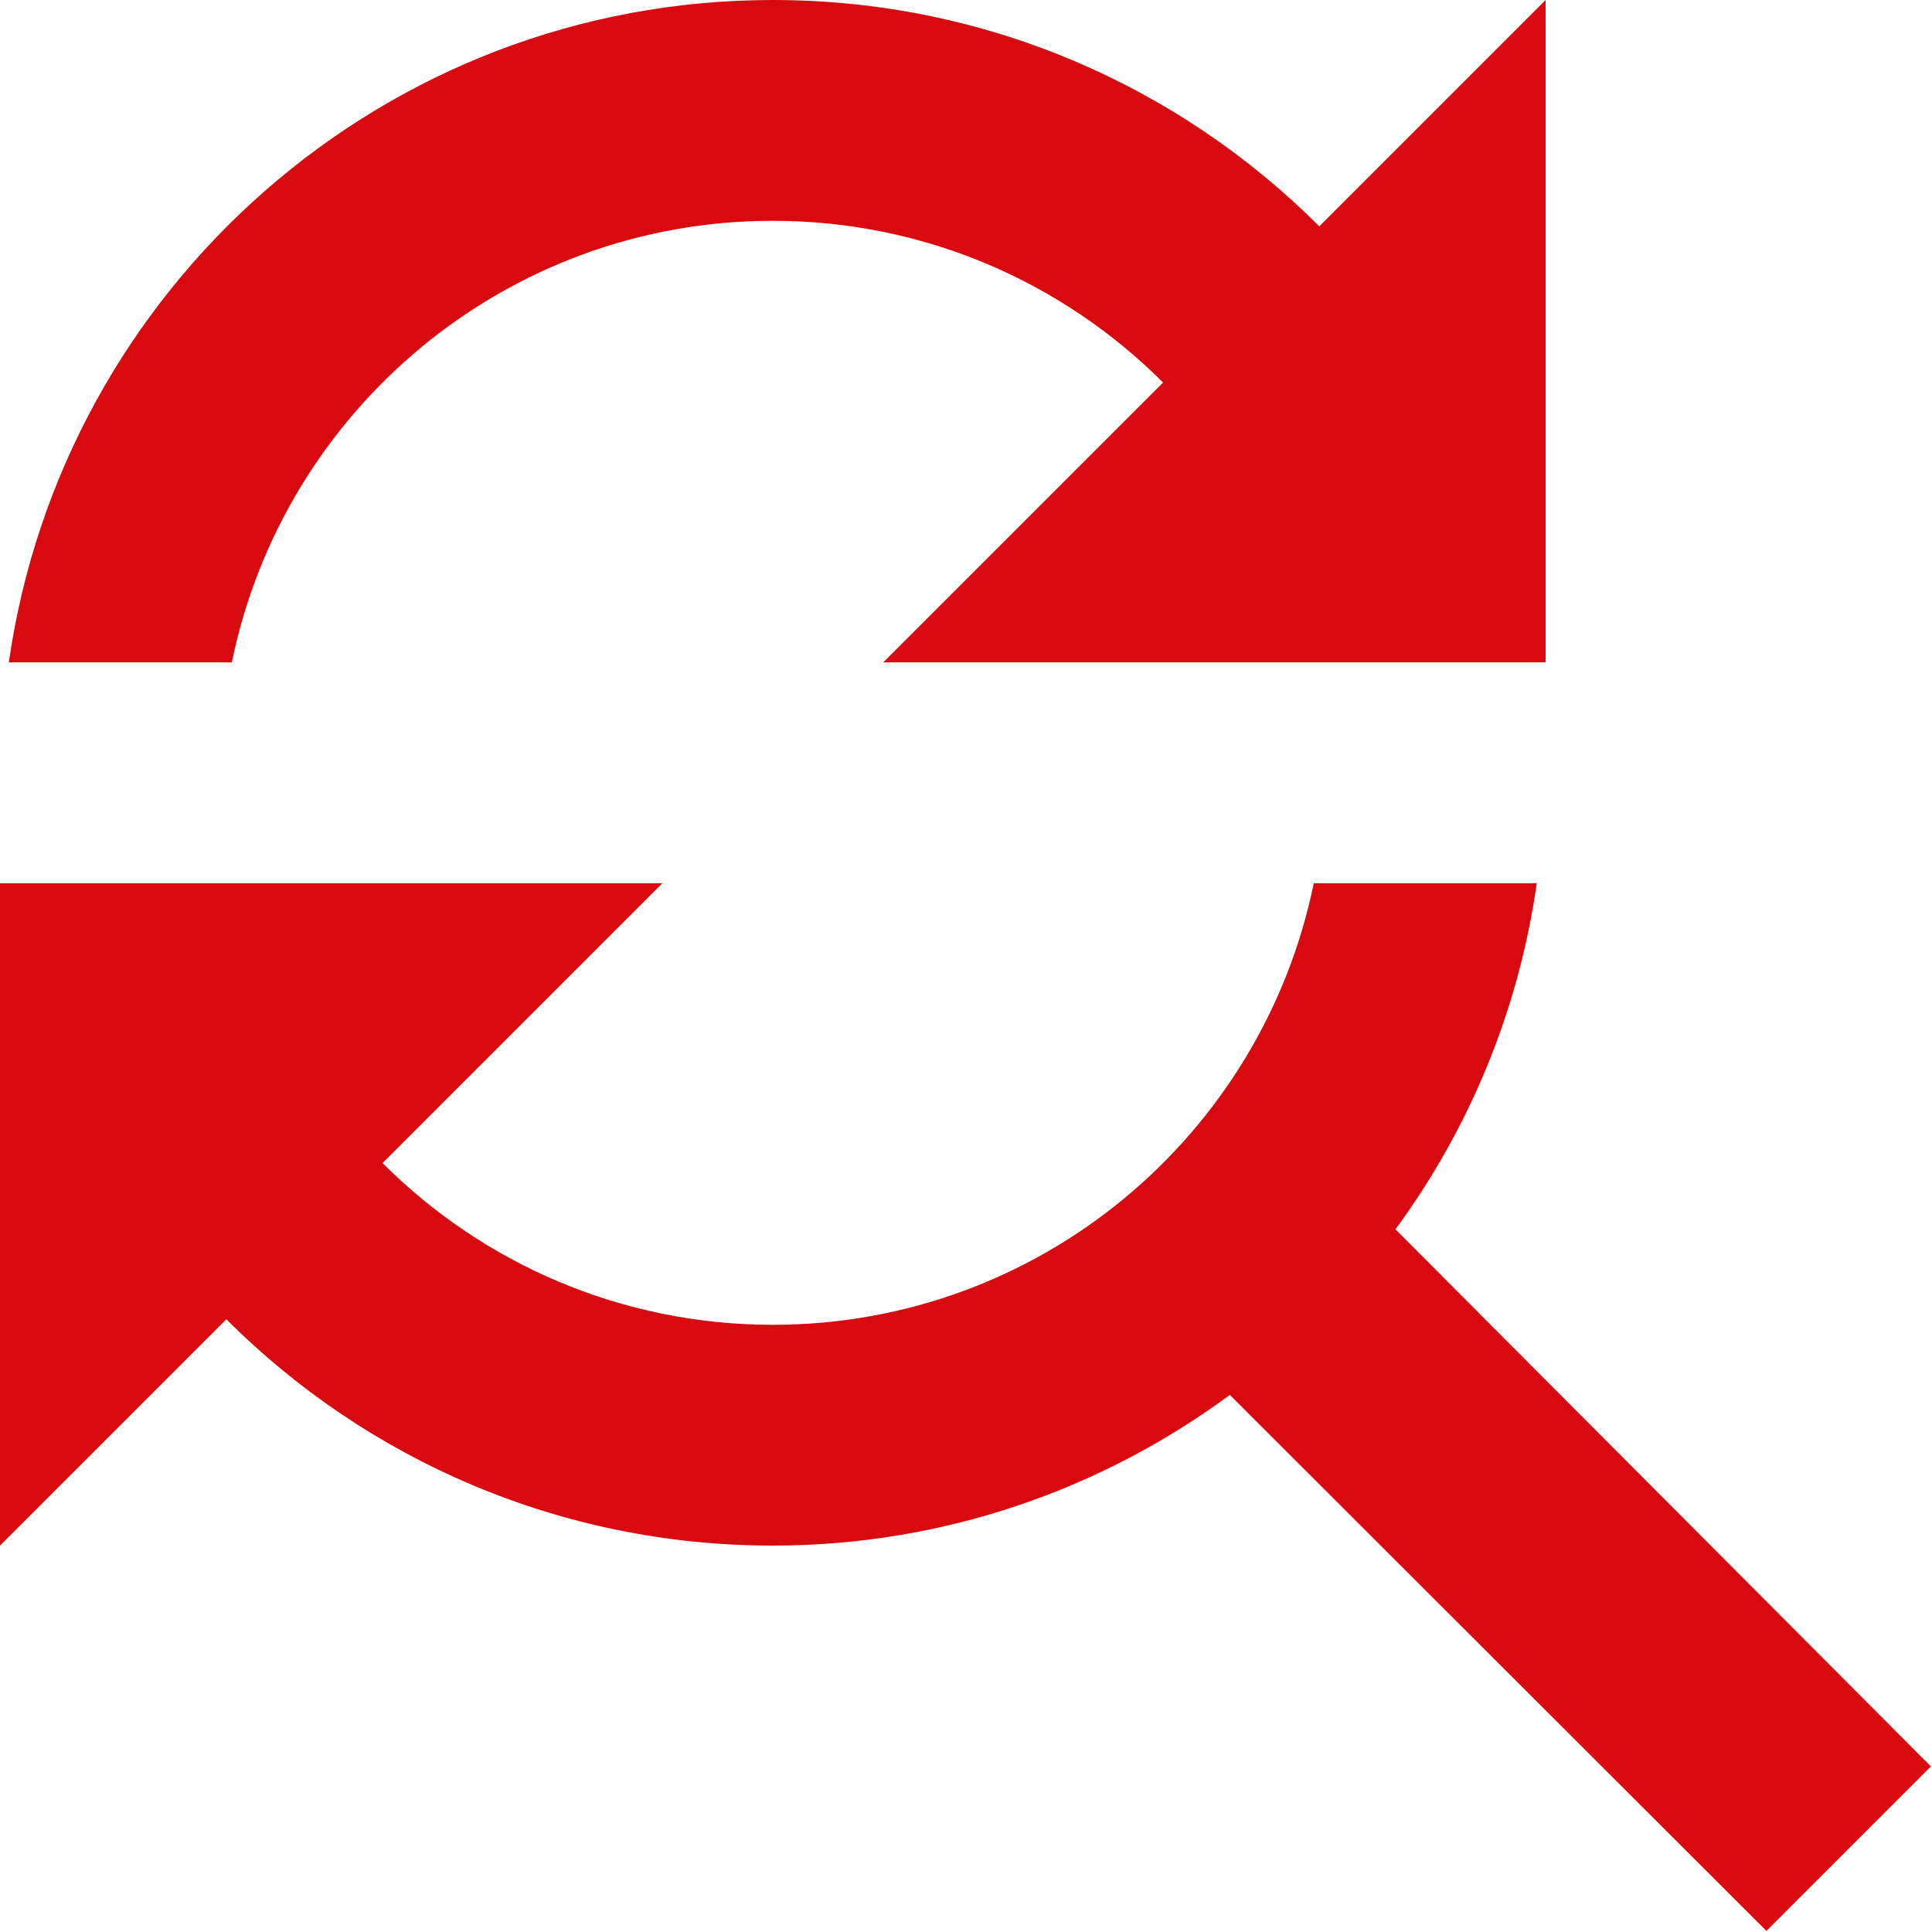
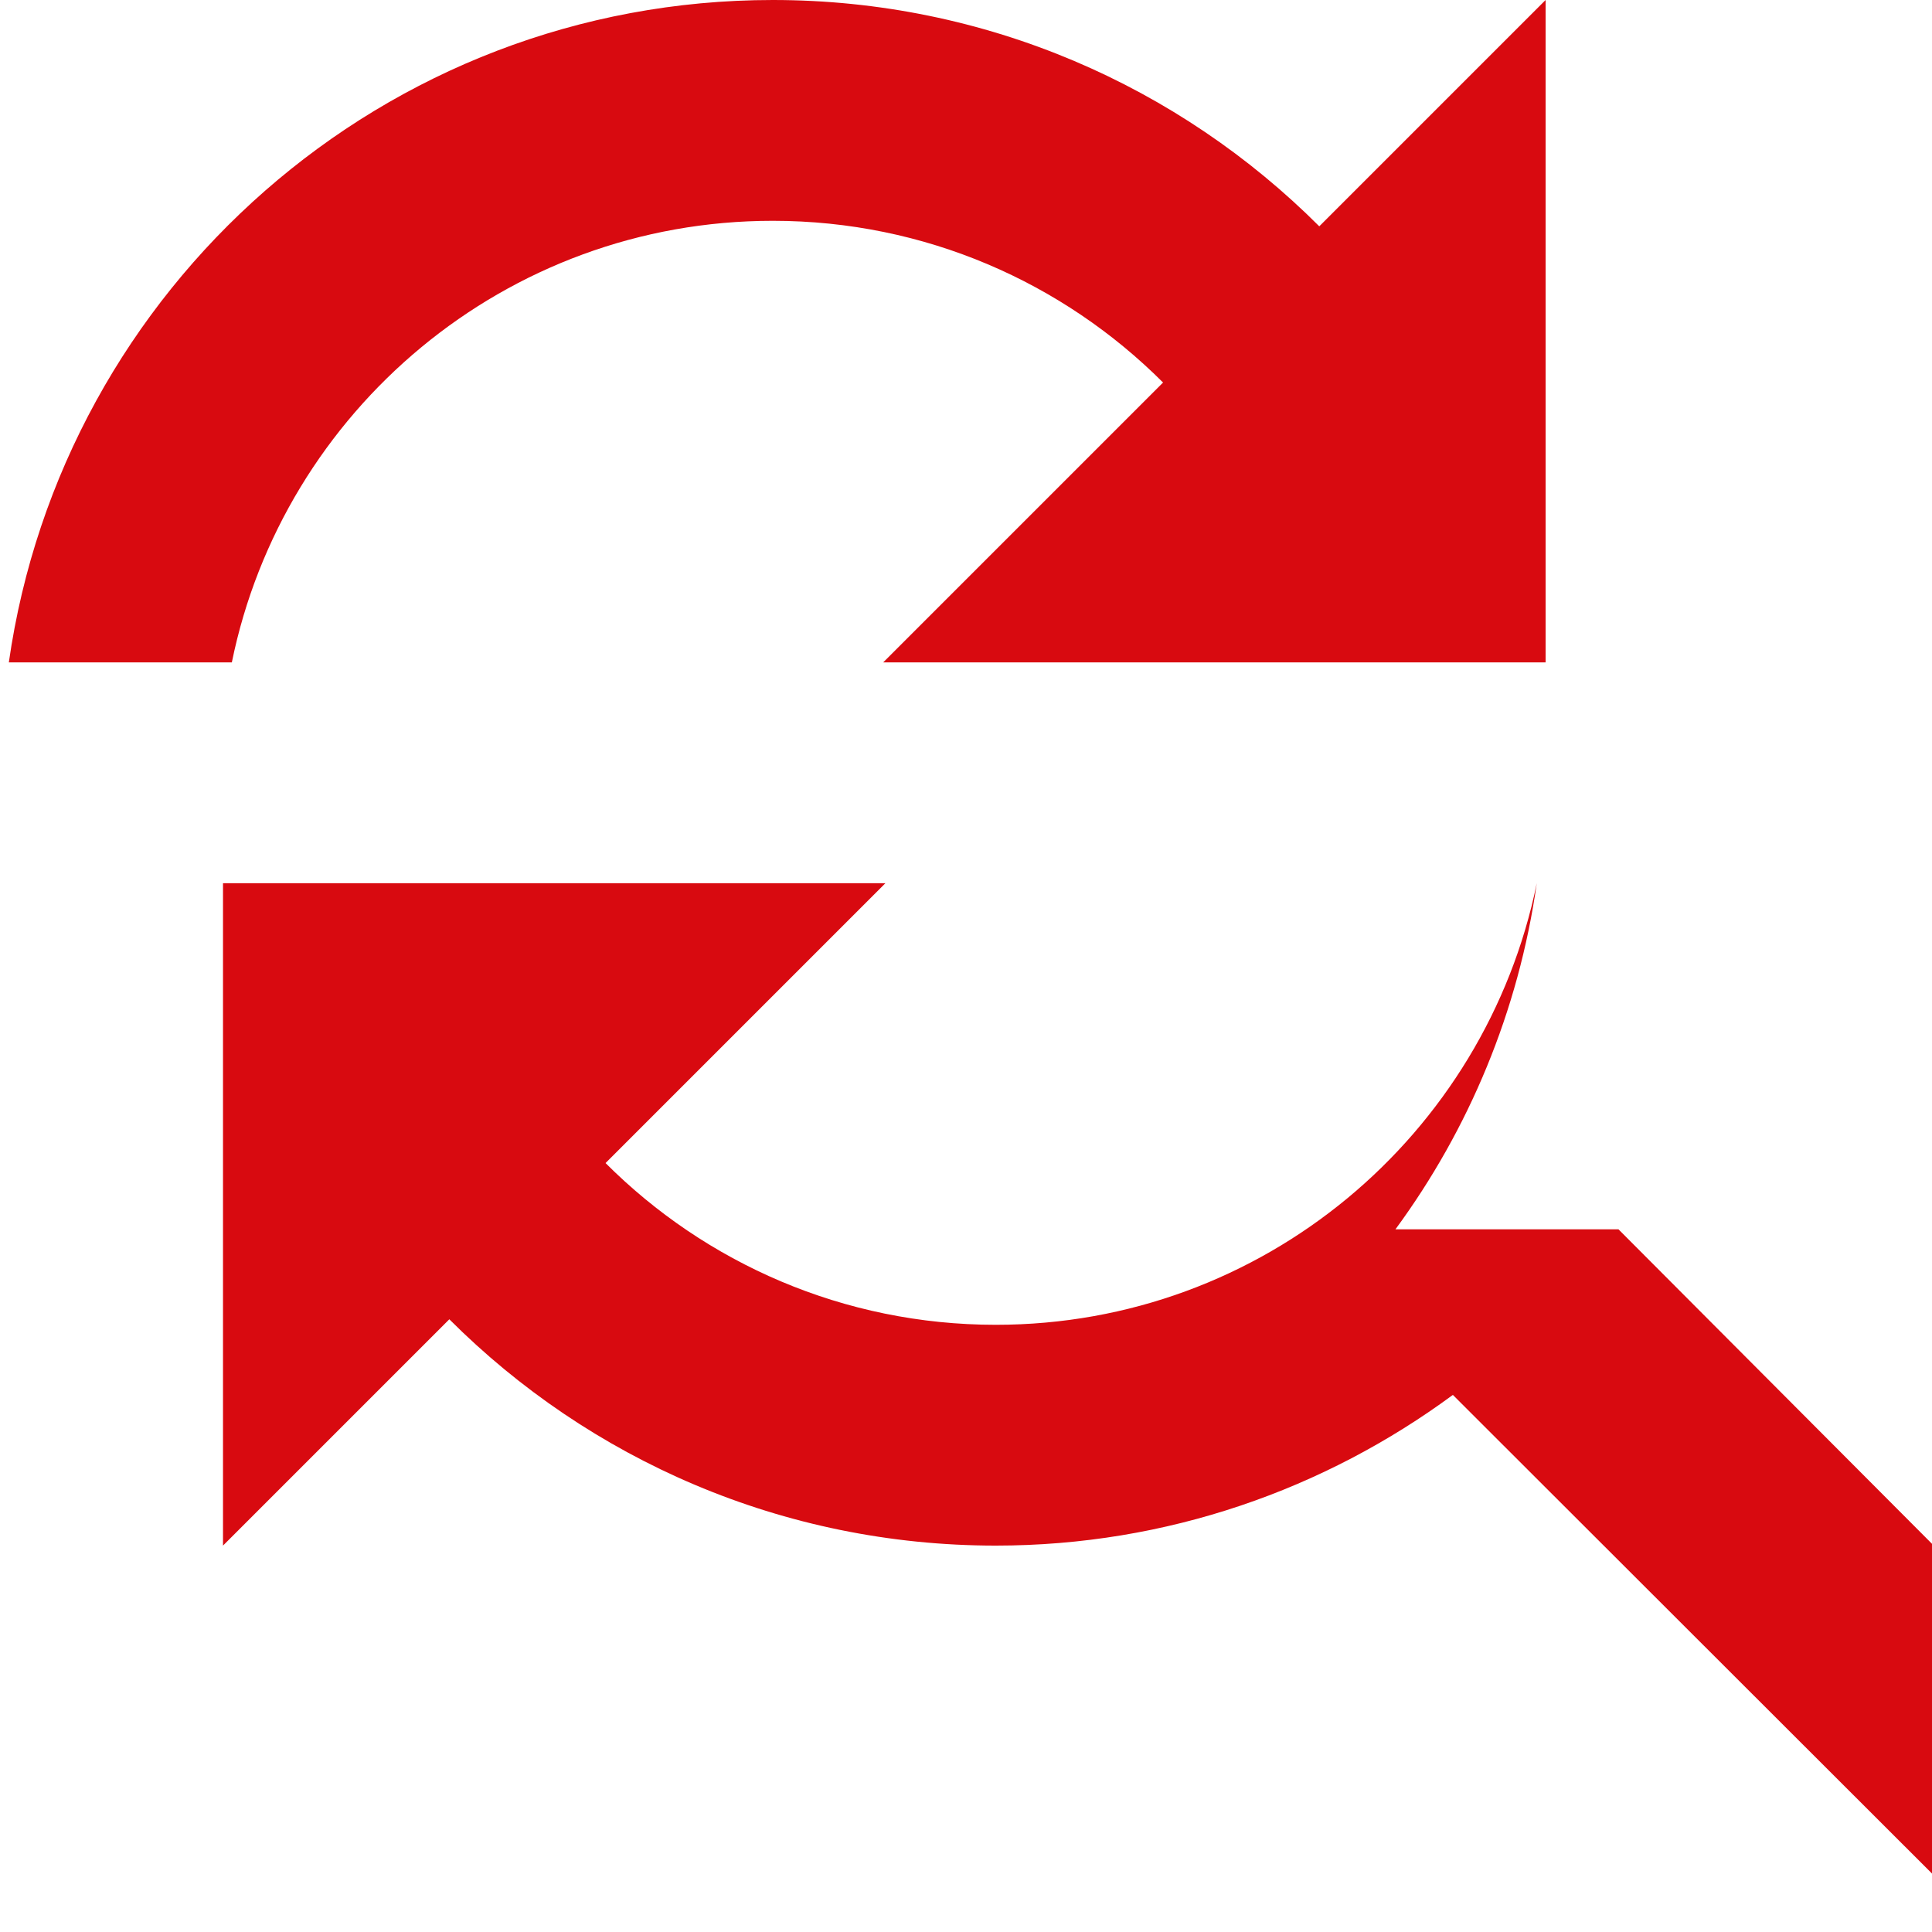
<svg xmlns="http://www.w3.org/2000/svg" fill="#d80a10" height="35" preserveAspectRatio="xMidYMid meet" version="1" viewBox="8.0 8.0 35.0 35.0" width="35" zoomAndPan="magnify">
  <g id="change1_1">
-     <path d="M22 12c2.76 0 5.26 1.12 7.07 2.93l-5.07 5.07h12v-12l-4.1 4.1c-2.53-2.53-6.03-4.1-9.9-4.1-7.05 0-12.87 5.22-13.84 12h4.04c.93-4.56 4.96-8 9.8-8zm11.28 18.27c1.33-1.81 2.23-3.95 2.56-6.27h-4.04c-.93 4.56-4.96 8-9.8 8-2.76 0-5.26-1.12-7.07-2.93l5.07-5.07h-12v12l4.1-4.1c2.53 2.53 6.03 4.1 9.9 4.1 3.1 0 5.96-1.02 8.28-2.73l9.72 9.71 2.98-2.98-9.7-9.73z" fill="inherit" />
+     <path d="M22 12c2.76 0 5.26 1.12 7.07 2.93l-5.07 5.07h12v-12l-4.1 4.1c-2.53-2.53-6.03-4.1-9.9-4.1-7.05 0-12.87 5.22-13.84 12h4.04c.93-4.56 4.96-8 9.8-8zm11.28 18.27c1.33-1.81 2.23-3.95 2.56-6.27c-.93 4.56-4.96 8-9.8 8-2.76 0-5.26-1.12-7.07-2.93l5.07-5.07h-12v12l4.1-4.1c2.53 2.53 6.03 4.1 9.9 4.1 3.1 0 5.96-1.02 8.28-2.73l9.72 9.71 2.98-2.98-9.7-9.73z" fill="inherit" />
  </g>
</svg>